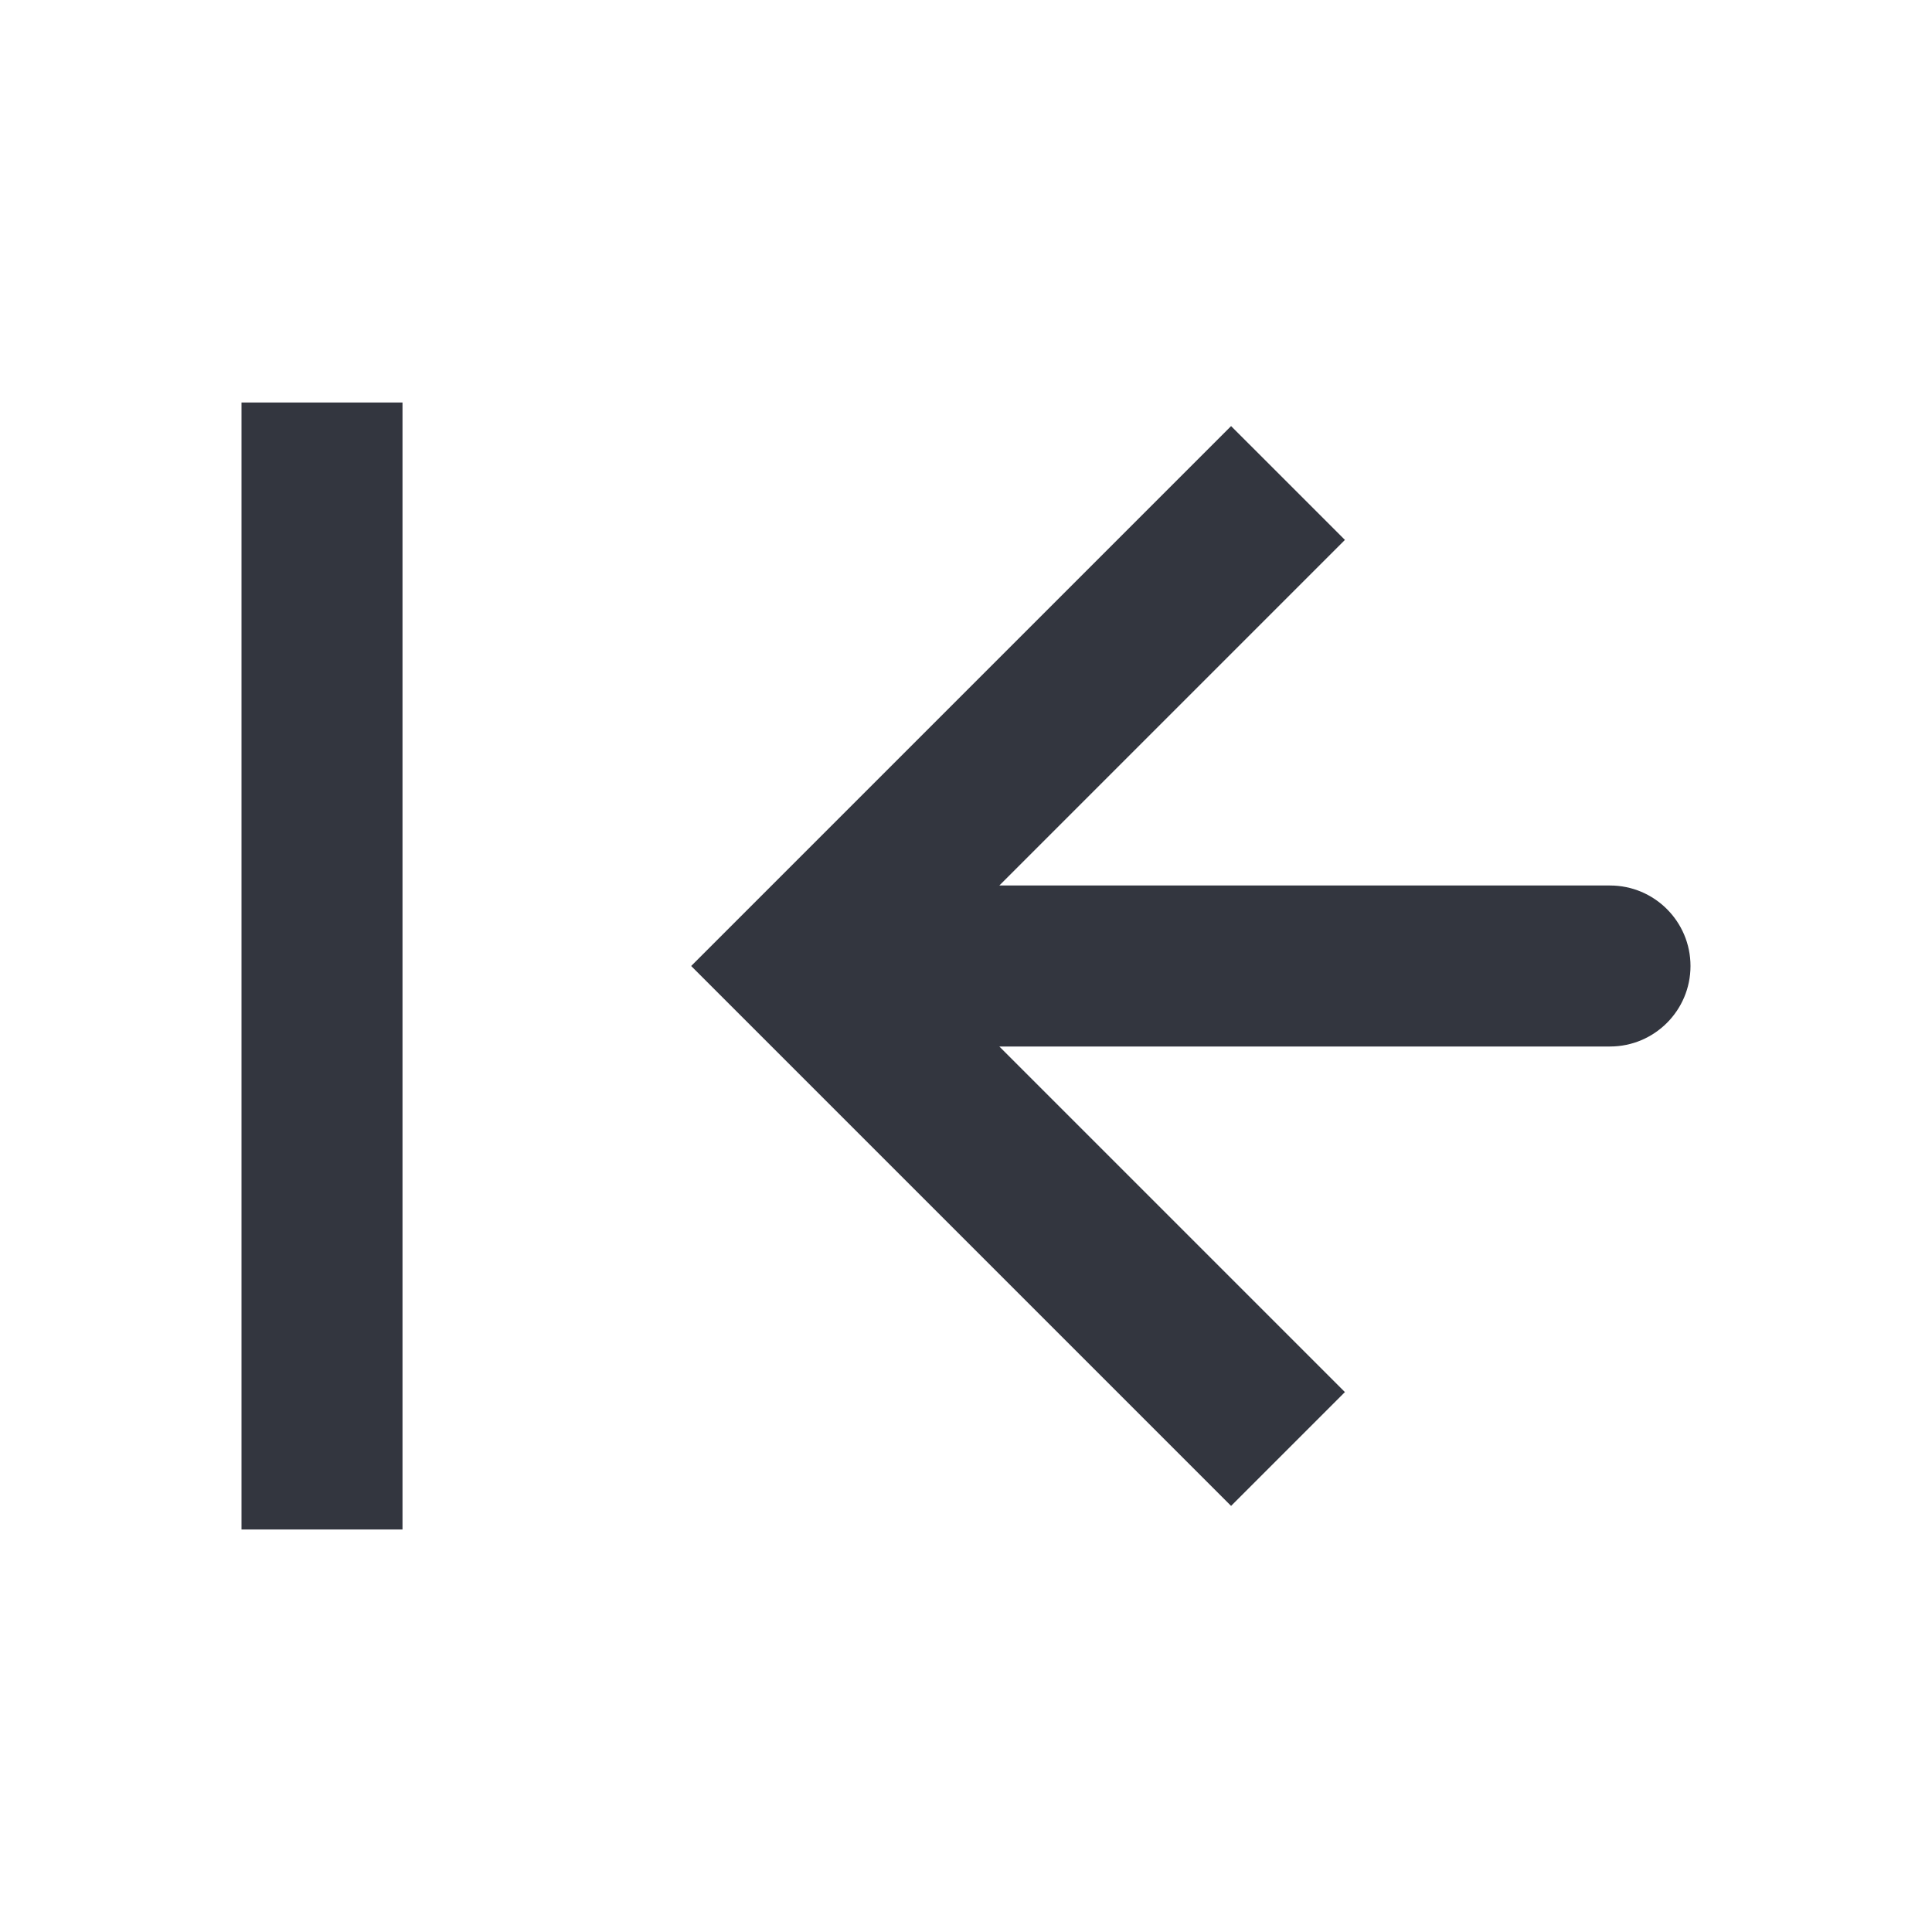
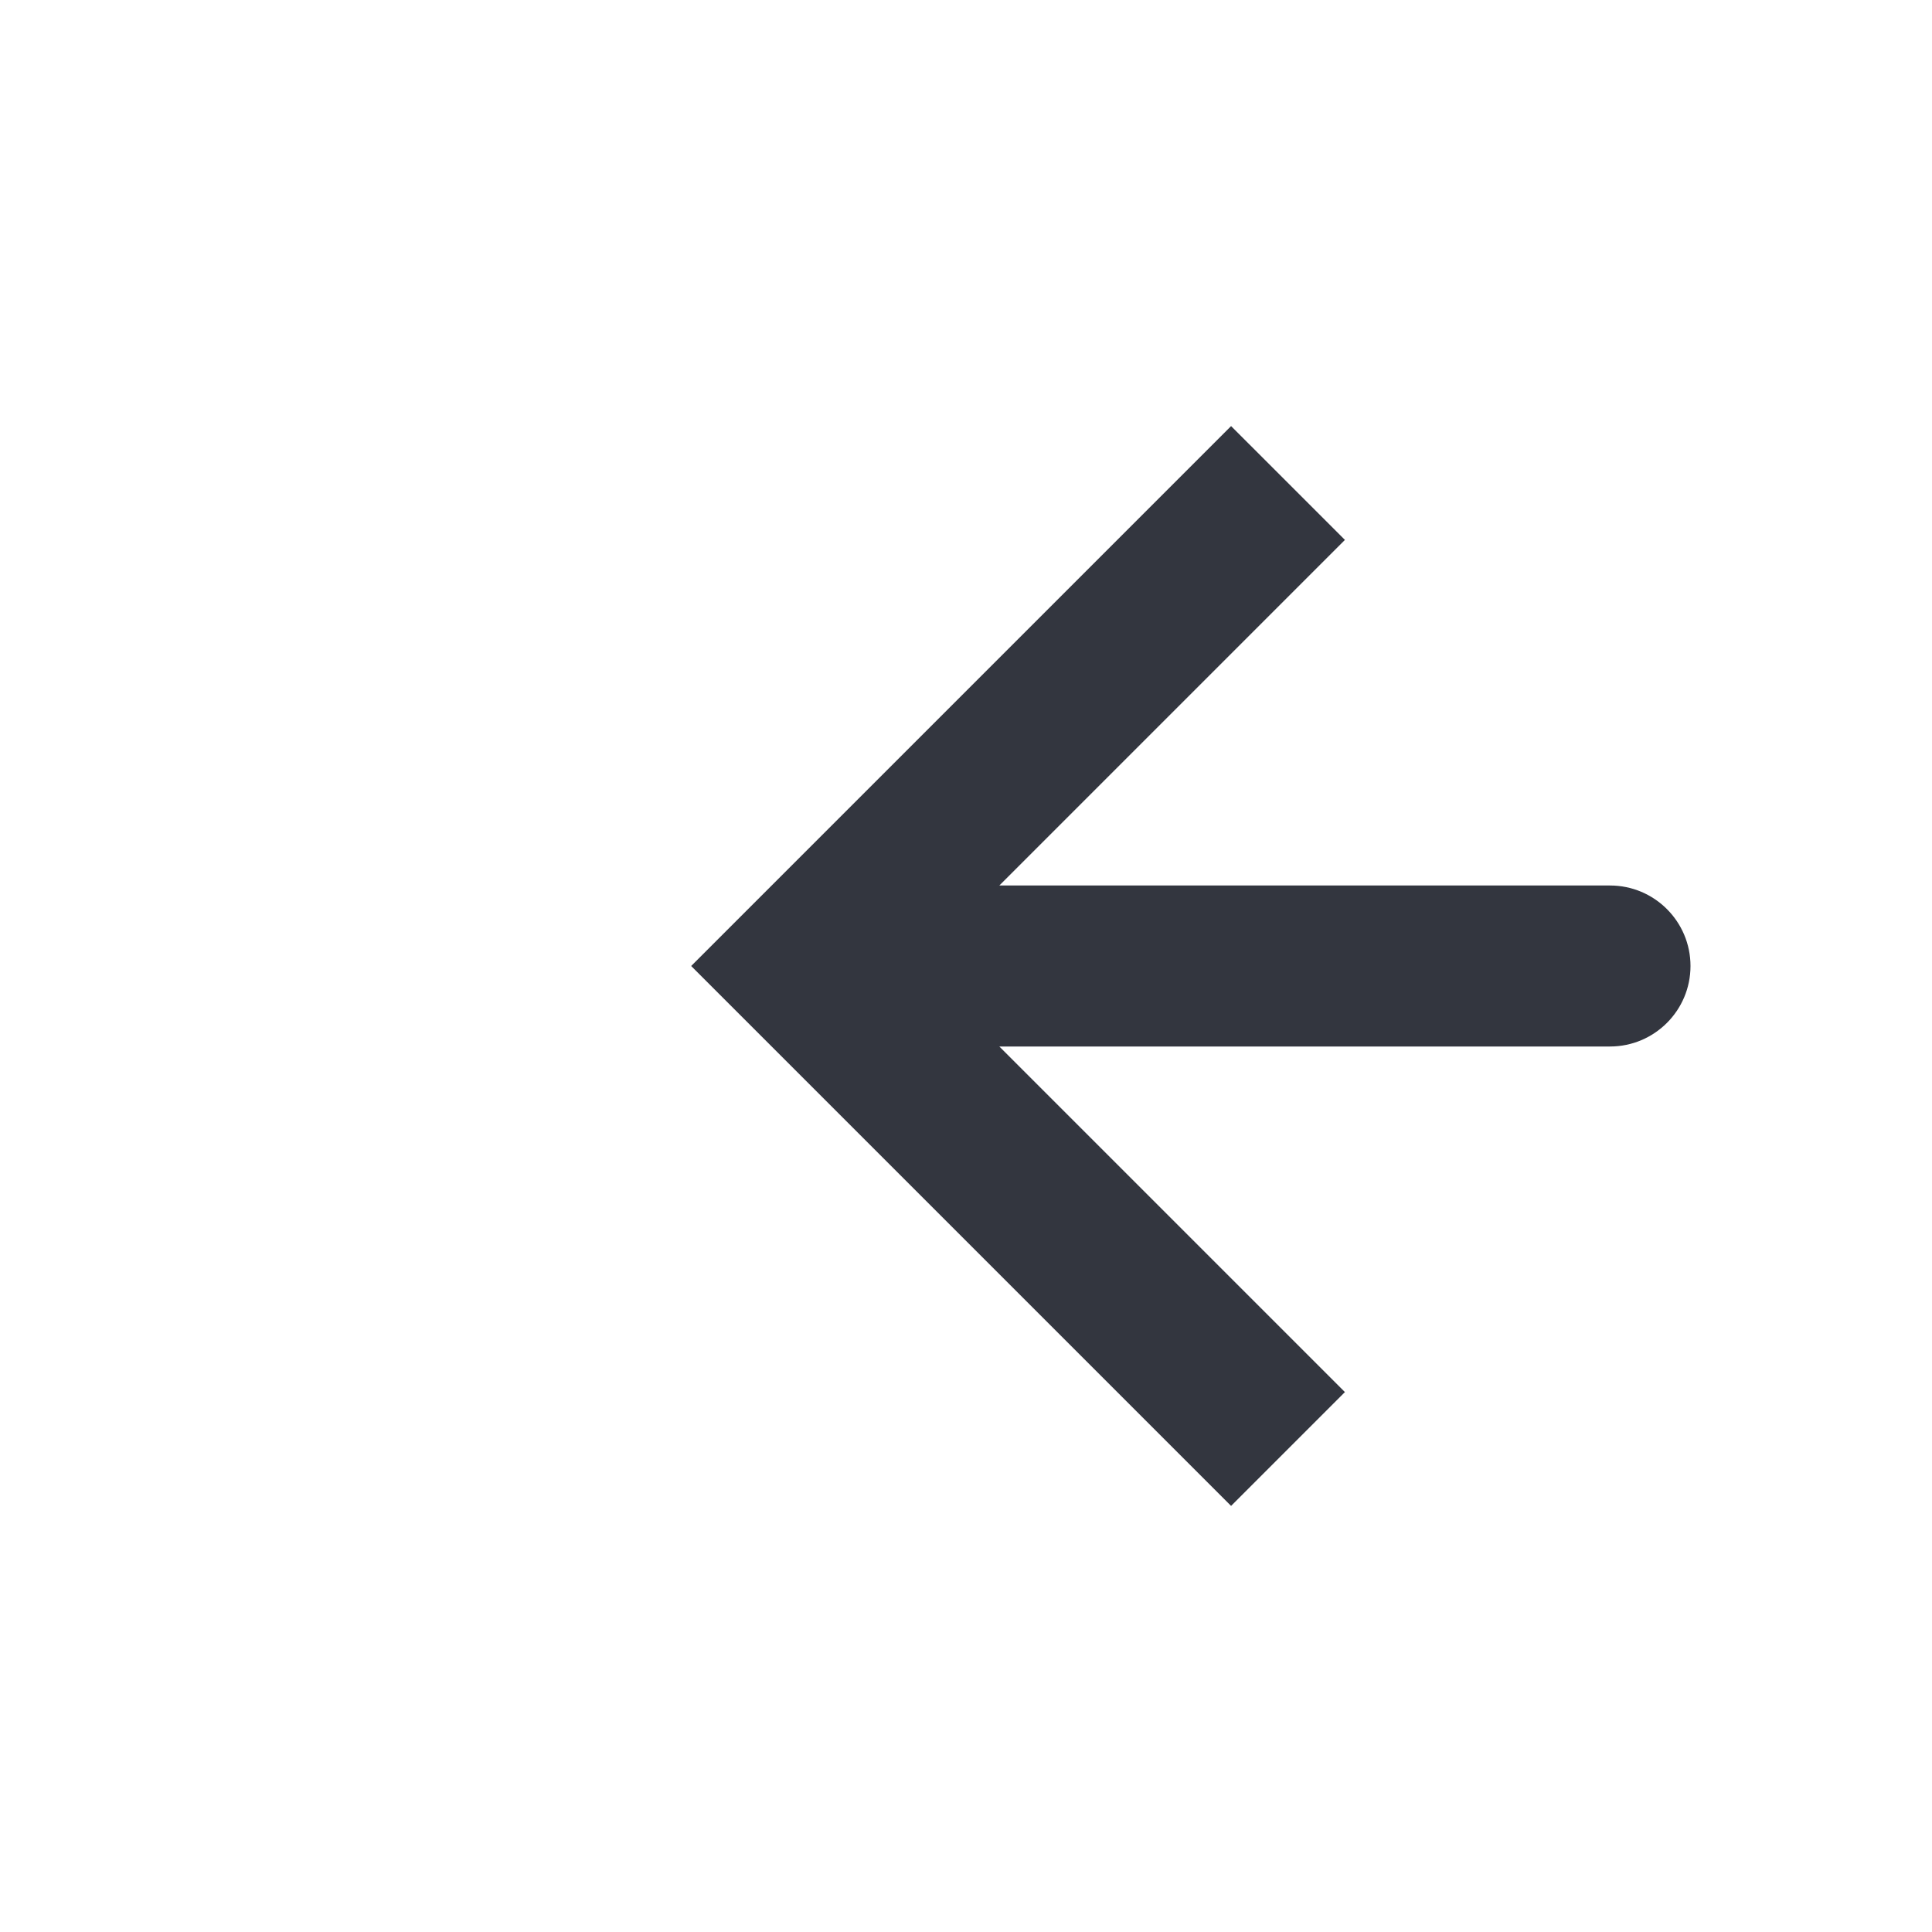
<svg xmlns="http://www.w3.org/2000/svg" width="800px" height="800px" viewBox="0 0 24 24" fill="none">
  <path d="M10 12L9.293 11.293L8.586 12L9.293 12.707L10 12ZM20 13C20.552 13 21 12.552 21 12C21 11.448 20.552 11 20 11V13ZM15.293 5.293L9.293 11.293L10.707 12.707L16.707 6.707L15.293 5.293ZM9.293 12.707L15.293 18.707L16.707 17.293L10.707 11.293L9.293 12.707ZM10 13H20V11H10V13Z" fill="#33363F" />
-   <path d="M4 5L4 19" stroke="#33363F" stroke-width="2" />
</svg>